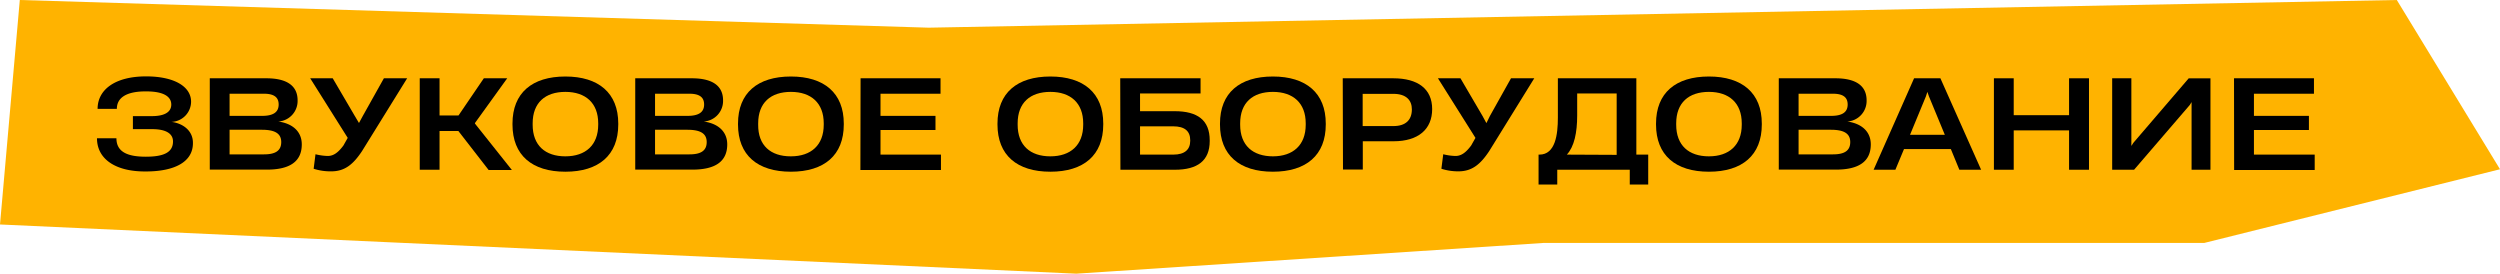
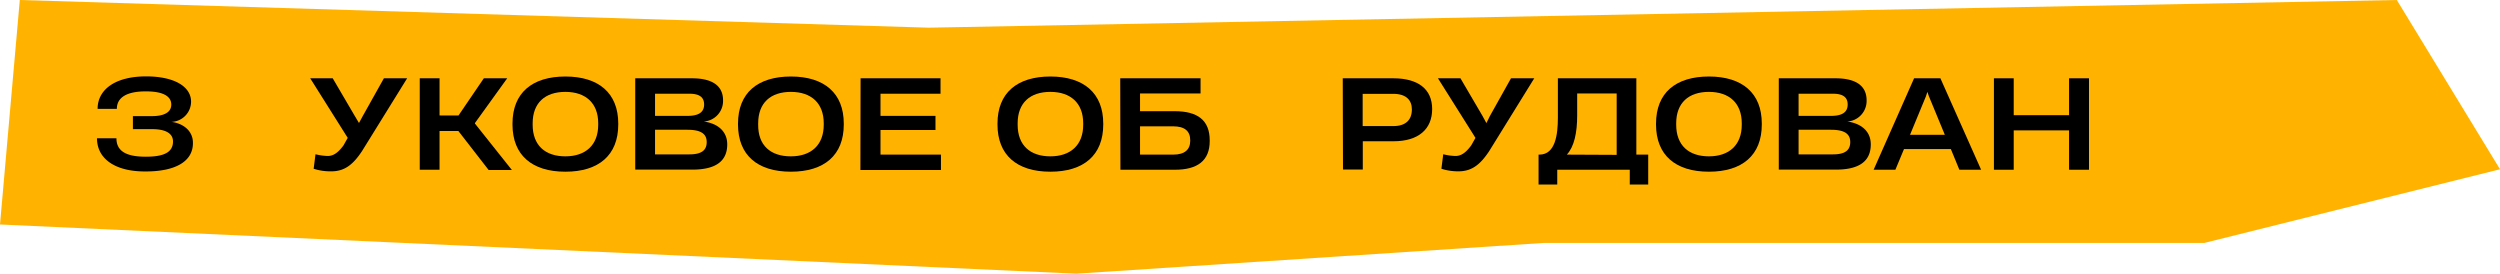
<svg xmlns="http://www.w3.org/2000/svg" viewBox="0 0 406.5 44.5">
  <defs>
    <style>.cls-1{fill:#ffb300;}</style>
  </defs>
  <g id="Слой_2" data-name="Слой 2">
    <g id="Слой_1-2" data-name="Слой 1">
      <polygon class="cls-1" points="251 39.5 358.42 39.5 406.5 27.52 389.72 0 151 4.5 3.22 0 0 36.5 175 44.5 251 39.5" />
      <path d="M15.77,22.48h3.16v0c0,2.28,1.9,3,4.78,3s4.42-.68,4.42-2.48v0c0-1.26-1.12-2-3.38-2H21.61V18.88h3.12c1.7,0,3.12-.48,3.12-1.88v0c0-1.24-1.14-2.14-4.08-2.14C20.53,14.84,19,15.9,19,17.7v0H15.87v0c0-3.12,2.84-5.28,7.88-5.28,4.6,0,7.32,1.66,7.32,4.12v0a3.31,3.31,0,0,1-3.2,3.28c1.7.2,3.5,1.3,3.5,3.4v.06c0,3.06-3,4.6-7.66,4.6C18.81,27.92,15.77,25.88,15.77,22.48Z" />
-       <path d="M34.11,12.73h9.2c3.16,0,5.08,1.09,5.08,3.59a3.35,3.35,0,0,1-3.14,3.44v0c2.44.34,3.82,1.72,3.82,3.72,0,2.82-2,4.1-5.66,4.1h-9.3Zm8.52,6.11c1.88,0,2.68-.66,2.68-1.84,0-1-.52-1.76-2.38-1.76h-5.6v3.6Zm.3,6.26c1.8,0,2.8-.56,2.8-2s-1.1-2-3.14-2H37.33v4Z" />
      <path d="M51,27.44l.3-2.36a9,9,0,0,0,2,.28c.92,0,1.68-.54,2.54-1.7l.7-1.24-6.1-9.69h3.66l3.58,6.11L58.37,20h0L59,18.84l3.42-6.11h3.78L58.87,24.56c-1.44,2.18-2.82,3.3-5,3.3A8.88,8.88,0,0,1,51,27.44Z" />
      <path d="M68.25,12.73h3.22v6.05h3.08l4.12-6.05h3.8L77.23,20v.1l6,7.54H79.45l-4.92-6.34H71.47V27.6H68.25Z" />
      <path d="M83.33,20.24V20.1c0-5,3.2-7.66,8.6-7.66s8.6,2.68,8.6,7.66v.14c0,5-3.18,7.68-8.6,7.68S83.33,25.24,83.33,20.24Zm8.6,5.18c3.28,0,5.34-1.82,5.34-5.14v-.22c0-3.32-2.06-5.12-5.34-5.12s-5.32,1.76-5.32,5.12v.22C86.61,23.64,88.65,25.42,91.93,25.42Z" />
      <path d="M103.29,12.73h9.2c3.16,0,5.08,1.09,5.08,3.59a3.35,3.35,0,0,1-3.14,3.44v0c2.44.34,3.82,1.72,3.82,3.72,0,2.82-2,4.1-5.66,4.1h-9.3Zm8.52,6.11c1.88,0,2.68-.66,2.68-1.84,0-1-.52-1.76-2.38-1.76h-5.6v3.6Zm.3,6.26c1.8,0,2.8-.56,2.8-2s-1.1-2-3.14-2h-5.26v4Z" />
      <path d="M120,20.24V20.1c0-5,3.2-7.66,8.6-7.66s8.6,2.68,8.6,7.66v.14c0,5-3.18,7.68-8.6,7.68S120,25.24,120,20.24Zm8.6,5.18c3.28,0,5.34-1.82,5.34-5.14v-.22c0-3.32-2.06-5.12-5.34-5.12s-5.32,1.76-5.32,5.12v.22C123.25,23.64,125.29,25.42,128.57,25.42Z" />
      <path d="M139.93,12.73h13v2.51h-9.76v3.6h8.94v2.3h-8.94v4H153v2.5h-13.1Z" />
      <path d="M162.19,20.24V20.1c0-5,3.2-7.66,8.6-7.66s8.6,2.68,8.6,7.66v.14c0,5-3.18,7.68-8.6,7.68S162.19,25.24,162.19,20.24Zm8.6,5.18c3.28,0,5.34-1.82,5.34-5.14v-.22c0-3.32-2.06-5.12-5.34-5.12s-5.32,1.76-5.32,5.12v.22C165.47,23.64,167.51,25.42,170.79,25.42Z" />
      <path d="M182.15,12.73h13.06V15.2h-9.84v2.88H191c3.7,0,5.7,1.44,5.7,4.74v.12c0,3.2-2,4.66-5.66,4.66h-8.86Zm8.64,12.41c1.84,0,2.74-.82,2.74-2.24v-.1c0-1.5-.92-2.26-2.78-2.26h-5.38v4.6Z" />
-       <path d="M198.37,20.24V20.1c0-5,3.2-7.66,8.6-7.66s8.6,2.68,8.6,7.66v.14c0,5-3.18,7.68-8.6,7.68S198.37,25.24,198.37,20.24Zm8.6,5.18c3.28,0,5.34-1.82,5.34-5.14v-.22c0-3.32-2.06-5.12-5.34-5.12s-5.32,1.76-5.32,5.12v.22C201.65,23.64,203.69,25.42,207,25.42Z" />
      <path d="M218.33,12.73h8.22c4,0,6.32,1.73,6.32,5v0c0,3.3-2.26,5.24-6.28,5.24h-5v4.6h-3.22Zm8.24,7.77c2,0,3-1,3-2.72v0c0-1.48-.92-2.52-3-2.52h-5V20.5Z" />
      <path d="M234.37,27.44l.3-2.36a9,9,0,0,0,2,.28c.92,0,1.68-.54,2.54-1.7l.7-1.24-6.1-9.69h3.66l3.58,6.11.64,1.18h0l.58-1.18,3.42-6.11h3.78l-7.32,11.83c-1.44,2.18-2.82,3.3-5,3.3A8.88,8.88,0,0,1,234.37,27.44Z" />
      <path d="M250.17,30V25.14h.14c2.6,0,3-3.28,3-6V12.73h12.76V25.14H268V30h-3V27.6H253.21V30Zm12.7-4.82V15.2h-6.42v3.56c0,2.82-.48,5.08-1.68,6.38Z" />
      <path d="M269.27,20.24V20.1c0-5,3.2-7.66,8.6-7.66s8.6,2.68,8.6,7.66v.14c0,5-3.18,7.68-8.6,7.68S269.27,25.24,269.27,20.24Zm8.6,5.18c3.28,0,5.34-1.82,5.34-5.14v-.22c0-3.32-2.06-5.12-5.34-5.12s-5.32,1.76-5.32,5.12v.22C272.55,23.64,274.59,25.42,277.87,25.42Z" />
      <path d="M289.23,12.73h9.2c3.16,0,5.08,1.09,5.08,3.59a3.35,3.35,0,0,1-3.14,3.44v0c2.44.34,3.82,1.72,3.82,3.72,0,2.82-2,4.1-5.66,4.1h-9.3Zm8.52,6.11c1.88,0,2.68-.66,2.68-1.84,0-1-.52-1.76-2.38-1.76h-5.6v3.6Zm.3,6.26c1.8,0,2.8-.56,2.8-2s-1.1-2-3.14-2h-5.26v4Z" />
      <path d="M311.23,12.73h4.28l6.62,14.87h-3.54l-1.38-3.36h-7.62l-1.4,3.36h-3.54Zm5,9.19-2.58-6.24-.26-.74h0l-.24.74-2.58,6.24Z" />
      <path d="M336.43,21.2h-9v6.4h-3.22V12.73h3.22v6h9v-6h3.24V27.6h-3.24Z" />
-       <path d="M356.35,27.6v-11l-.3.48L347,27.6h-3.56V12.73h3.12v11l.32-.5,9-10.49h3.54V27.6Z" />
-       <path d="M363.25,12.73h13v2.51h-9.76v3.6h8.94v2.3h-8.94v4h9.88v2.5h-13.1Z" />
    </g>
  </g>
</svg>